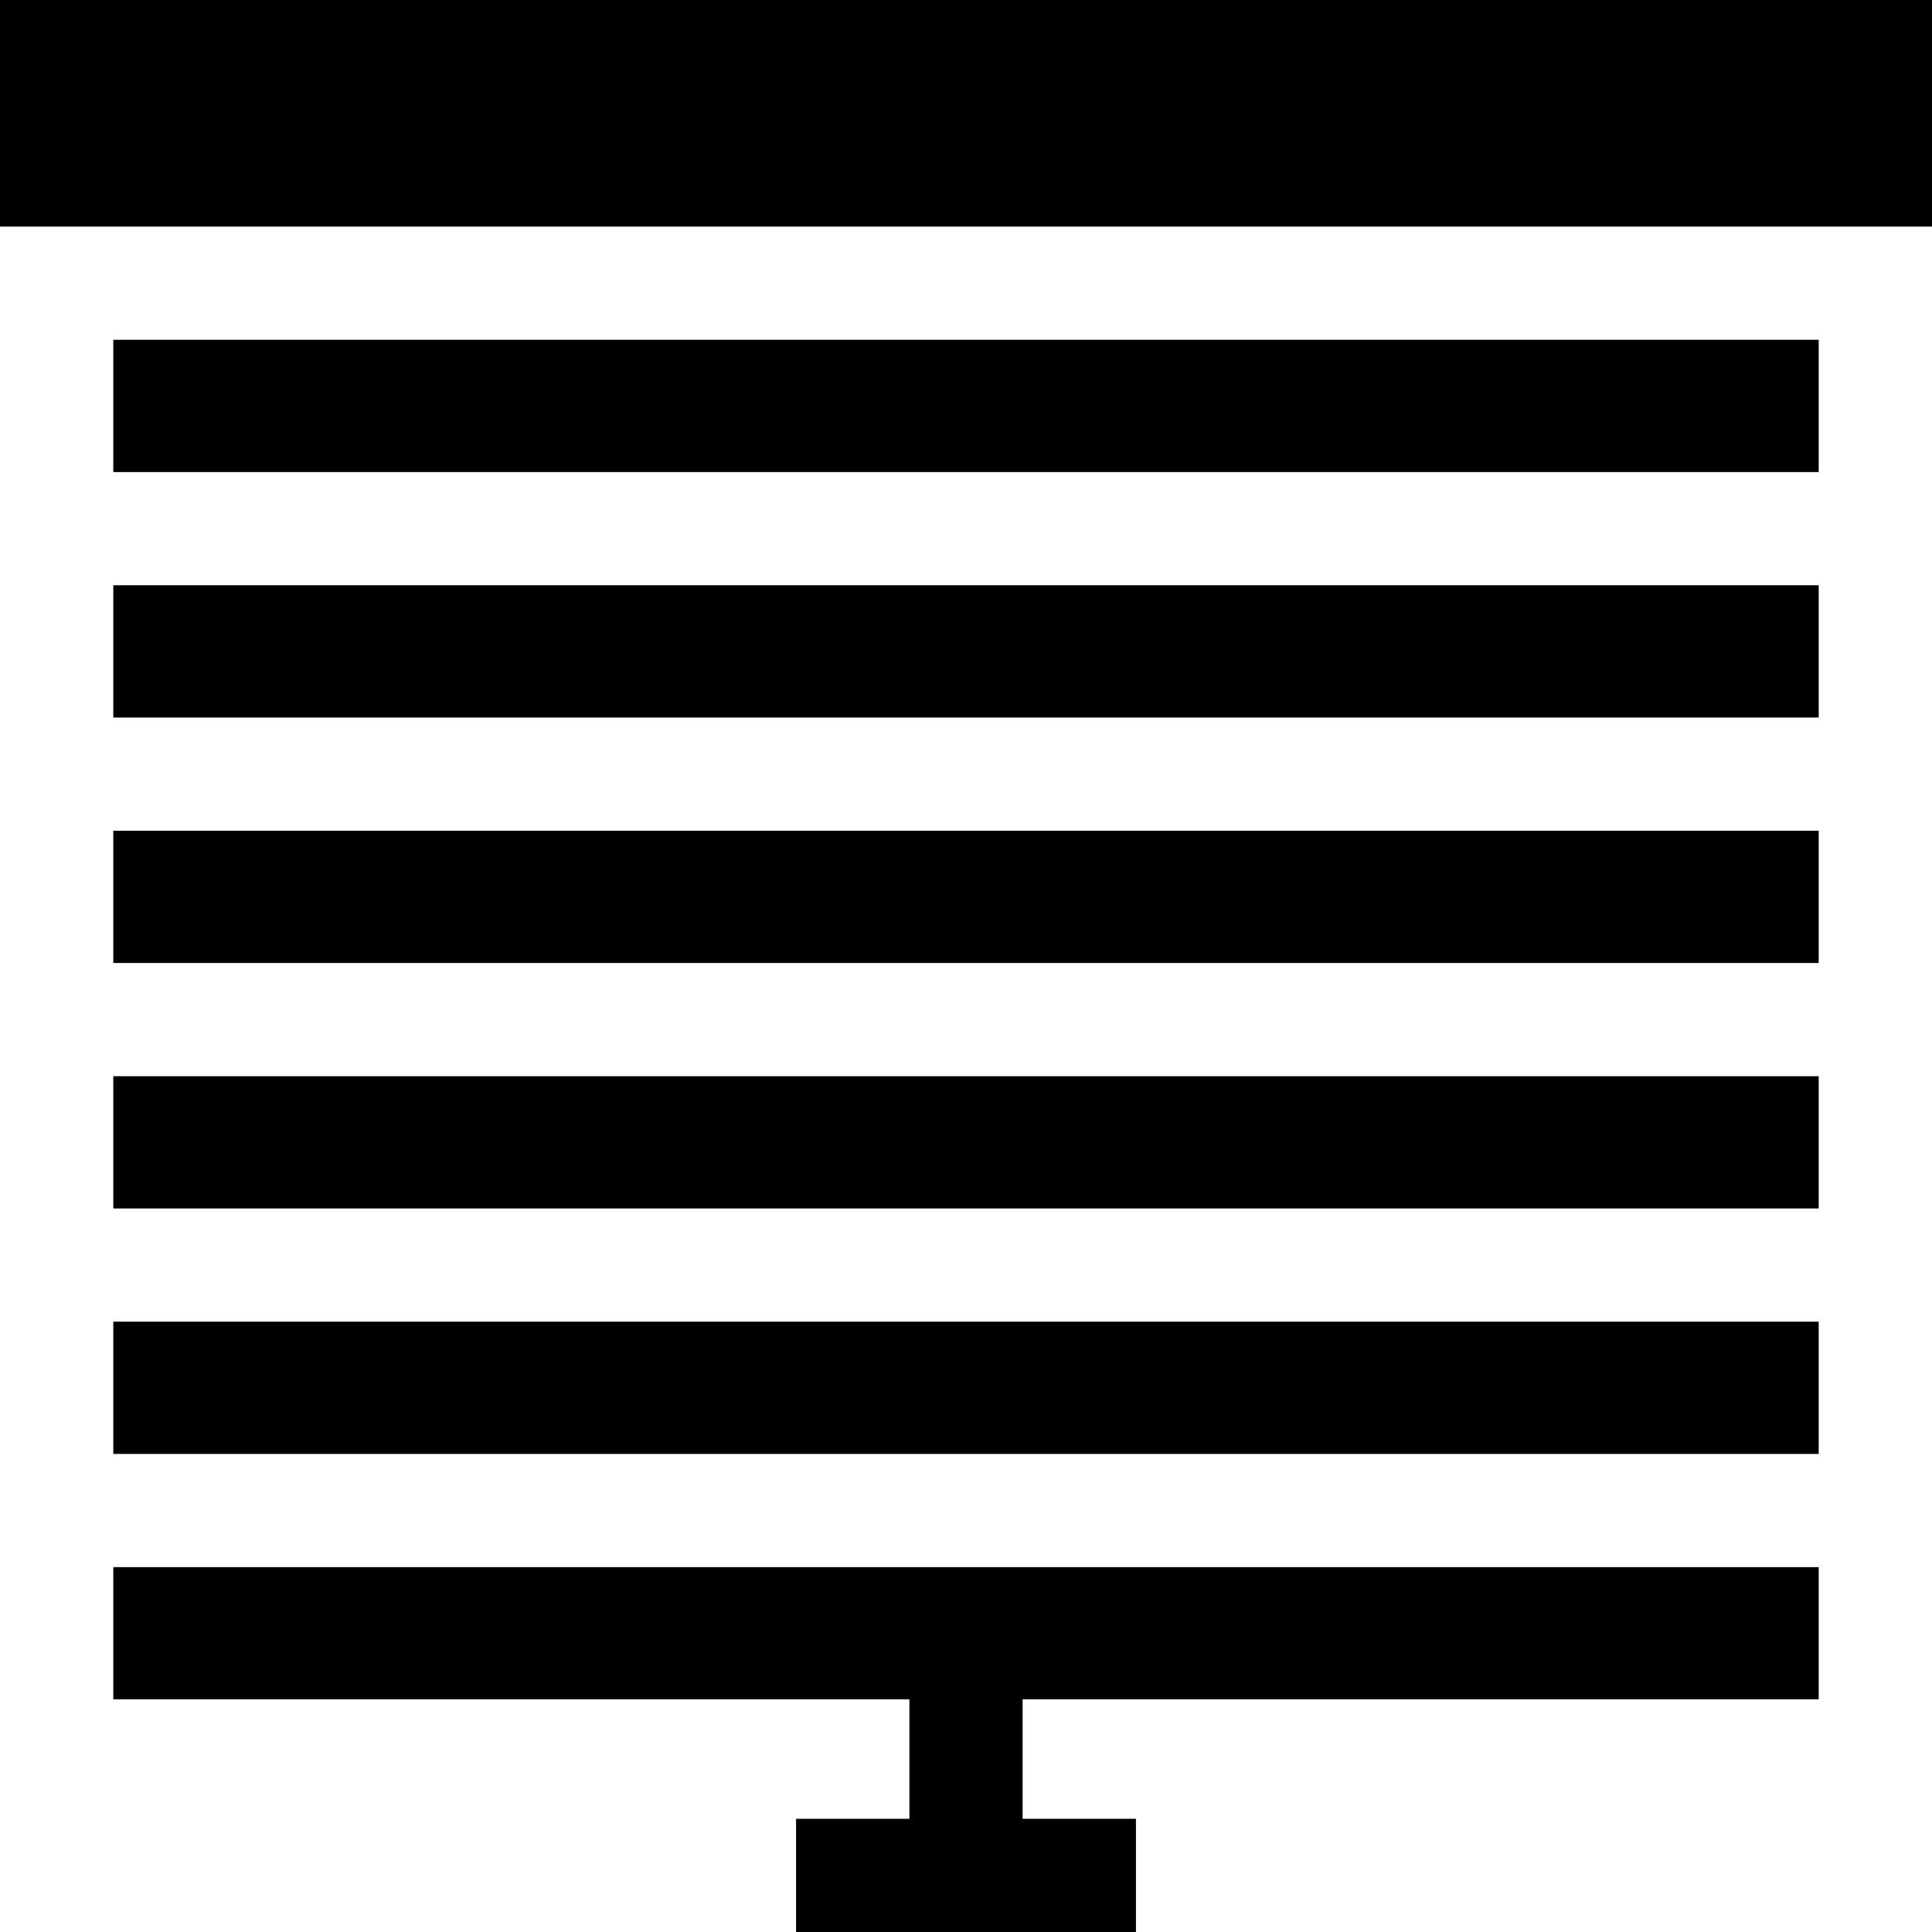
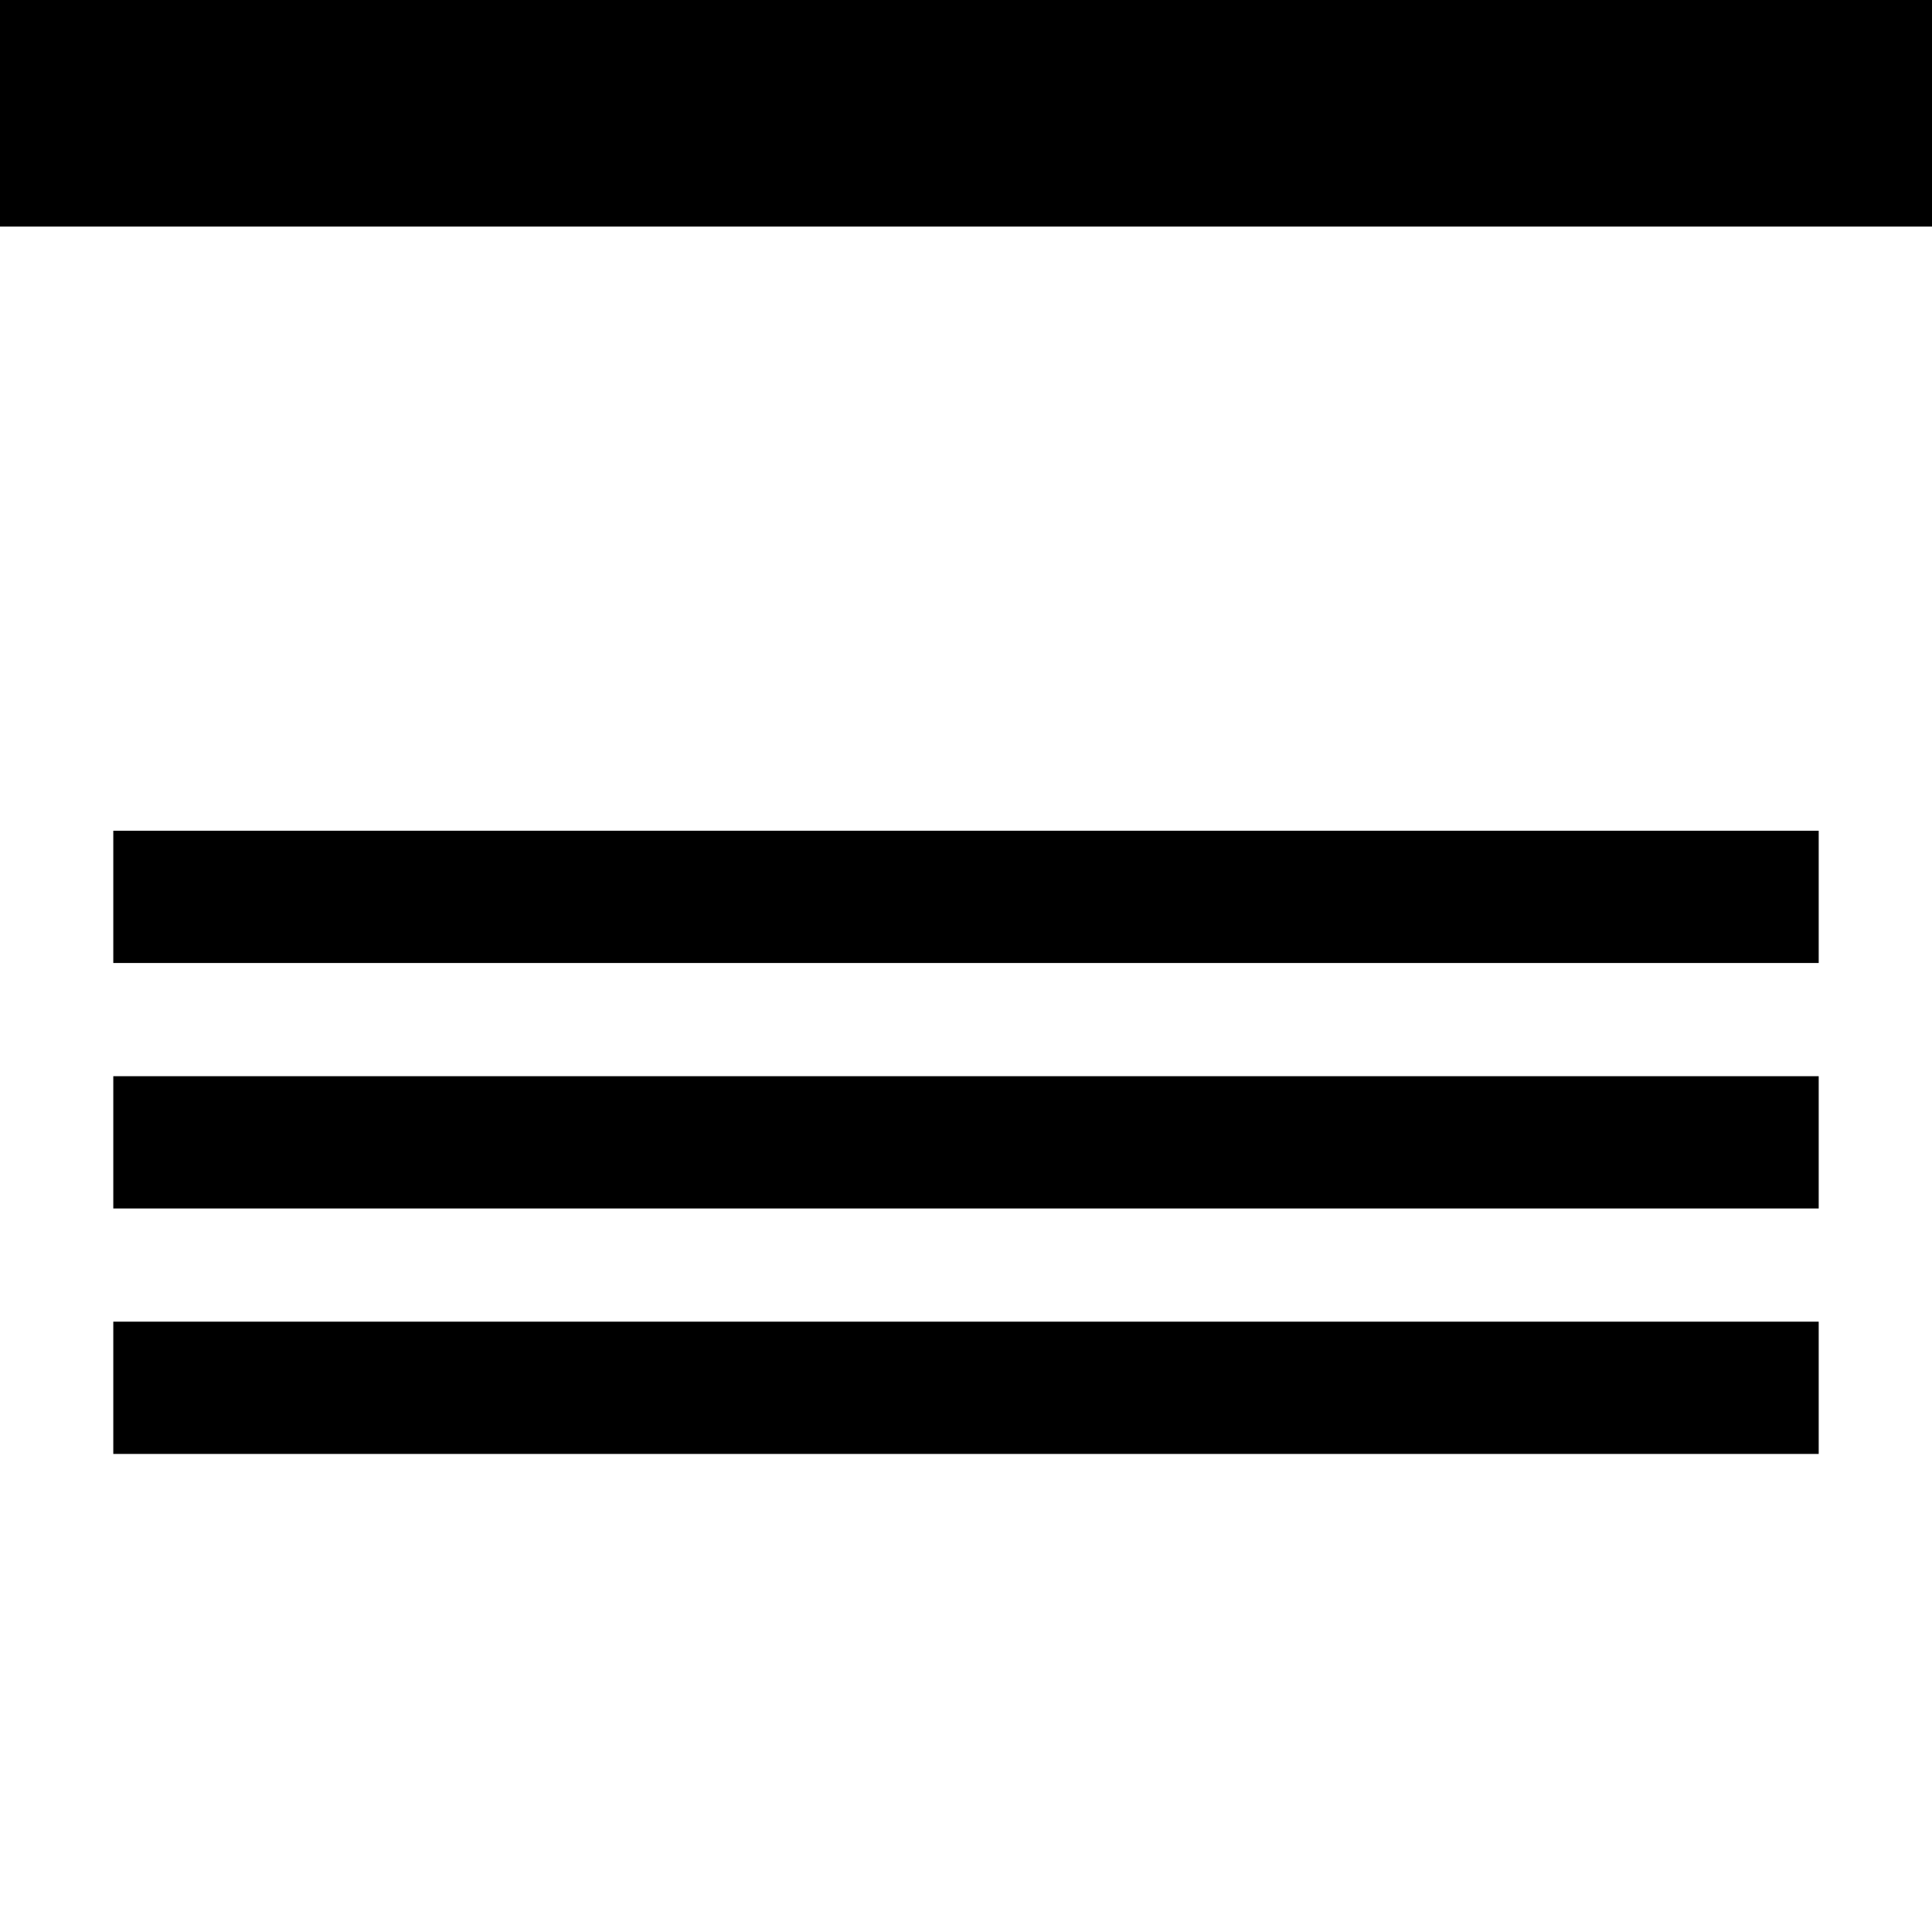
<svg xmlns="http://www.w3.org/2000/svg" width="512" viewBox="0 0 512 512" height="512" id="Capa_1">
  <g>
    <path d="m0 0h512v60.048h-512z" />
-     <path d="m30.024 90.048h451.951v35.052h-451.951z" />
-     <path d="m30.024 415.308v35.028h210.976v31.664h-30.036v30h90.072v-30h-30.036v-31.664h210.976v-35.028z" />
-     <path d="m30.024 155.1h451.951v35.053h-451.951z" />
    <path d="m30.024 220.152h451.951v35.052h-451.951z" />
    <path d="m30.024 350.256h451.951v35.052h-451.951z" />
    <path d="m30.024 285.204h451.951v35.052h-451.951z" />
  </g>
</svg>